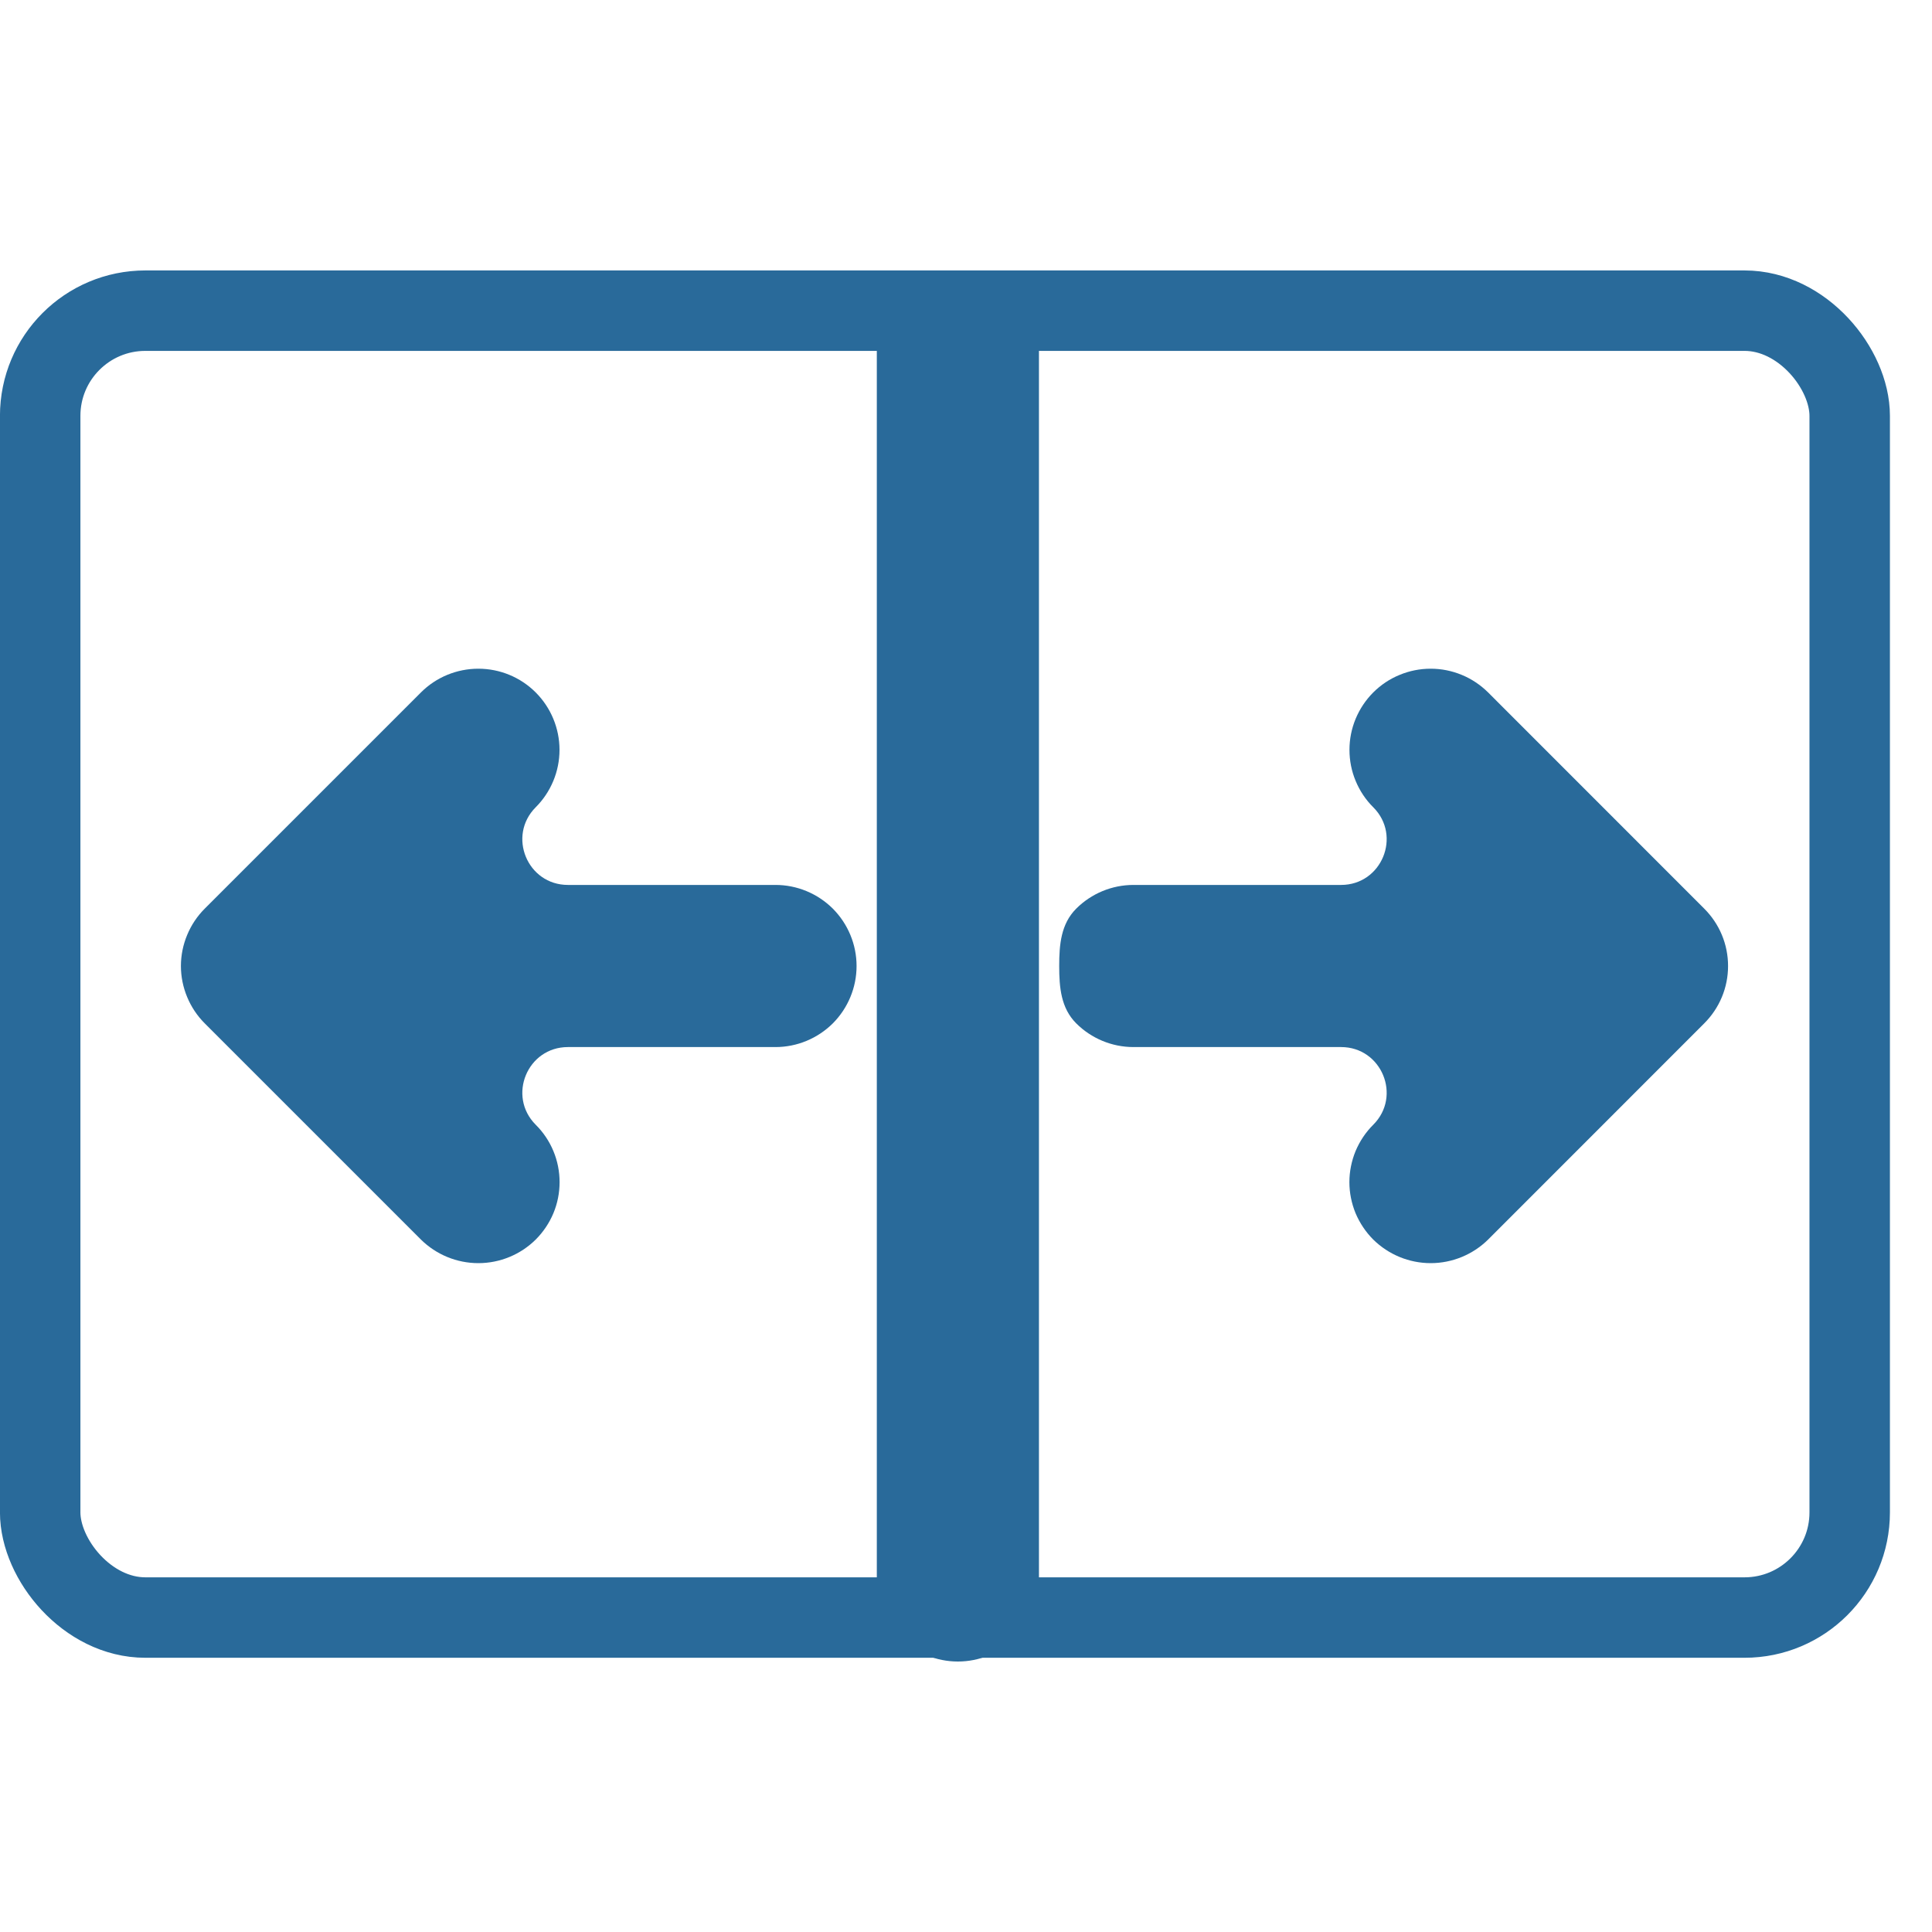
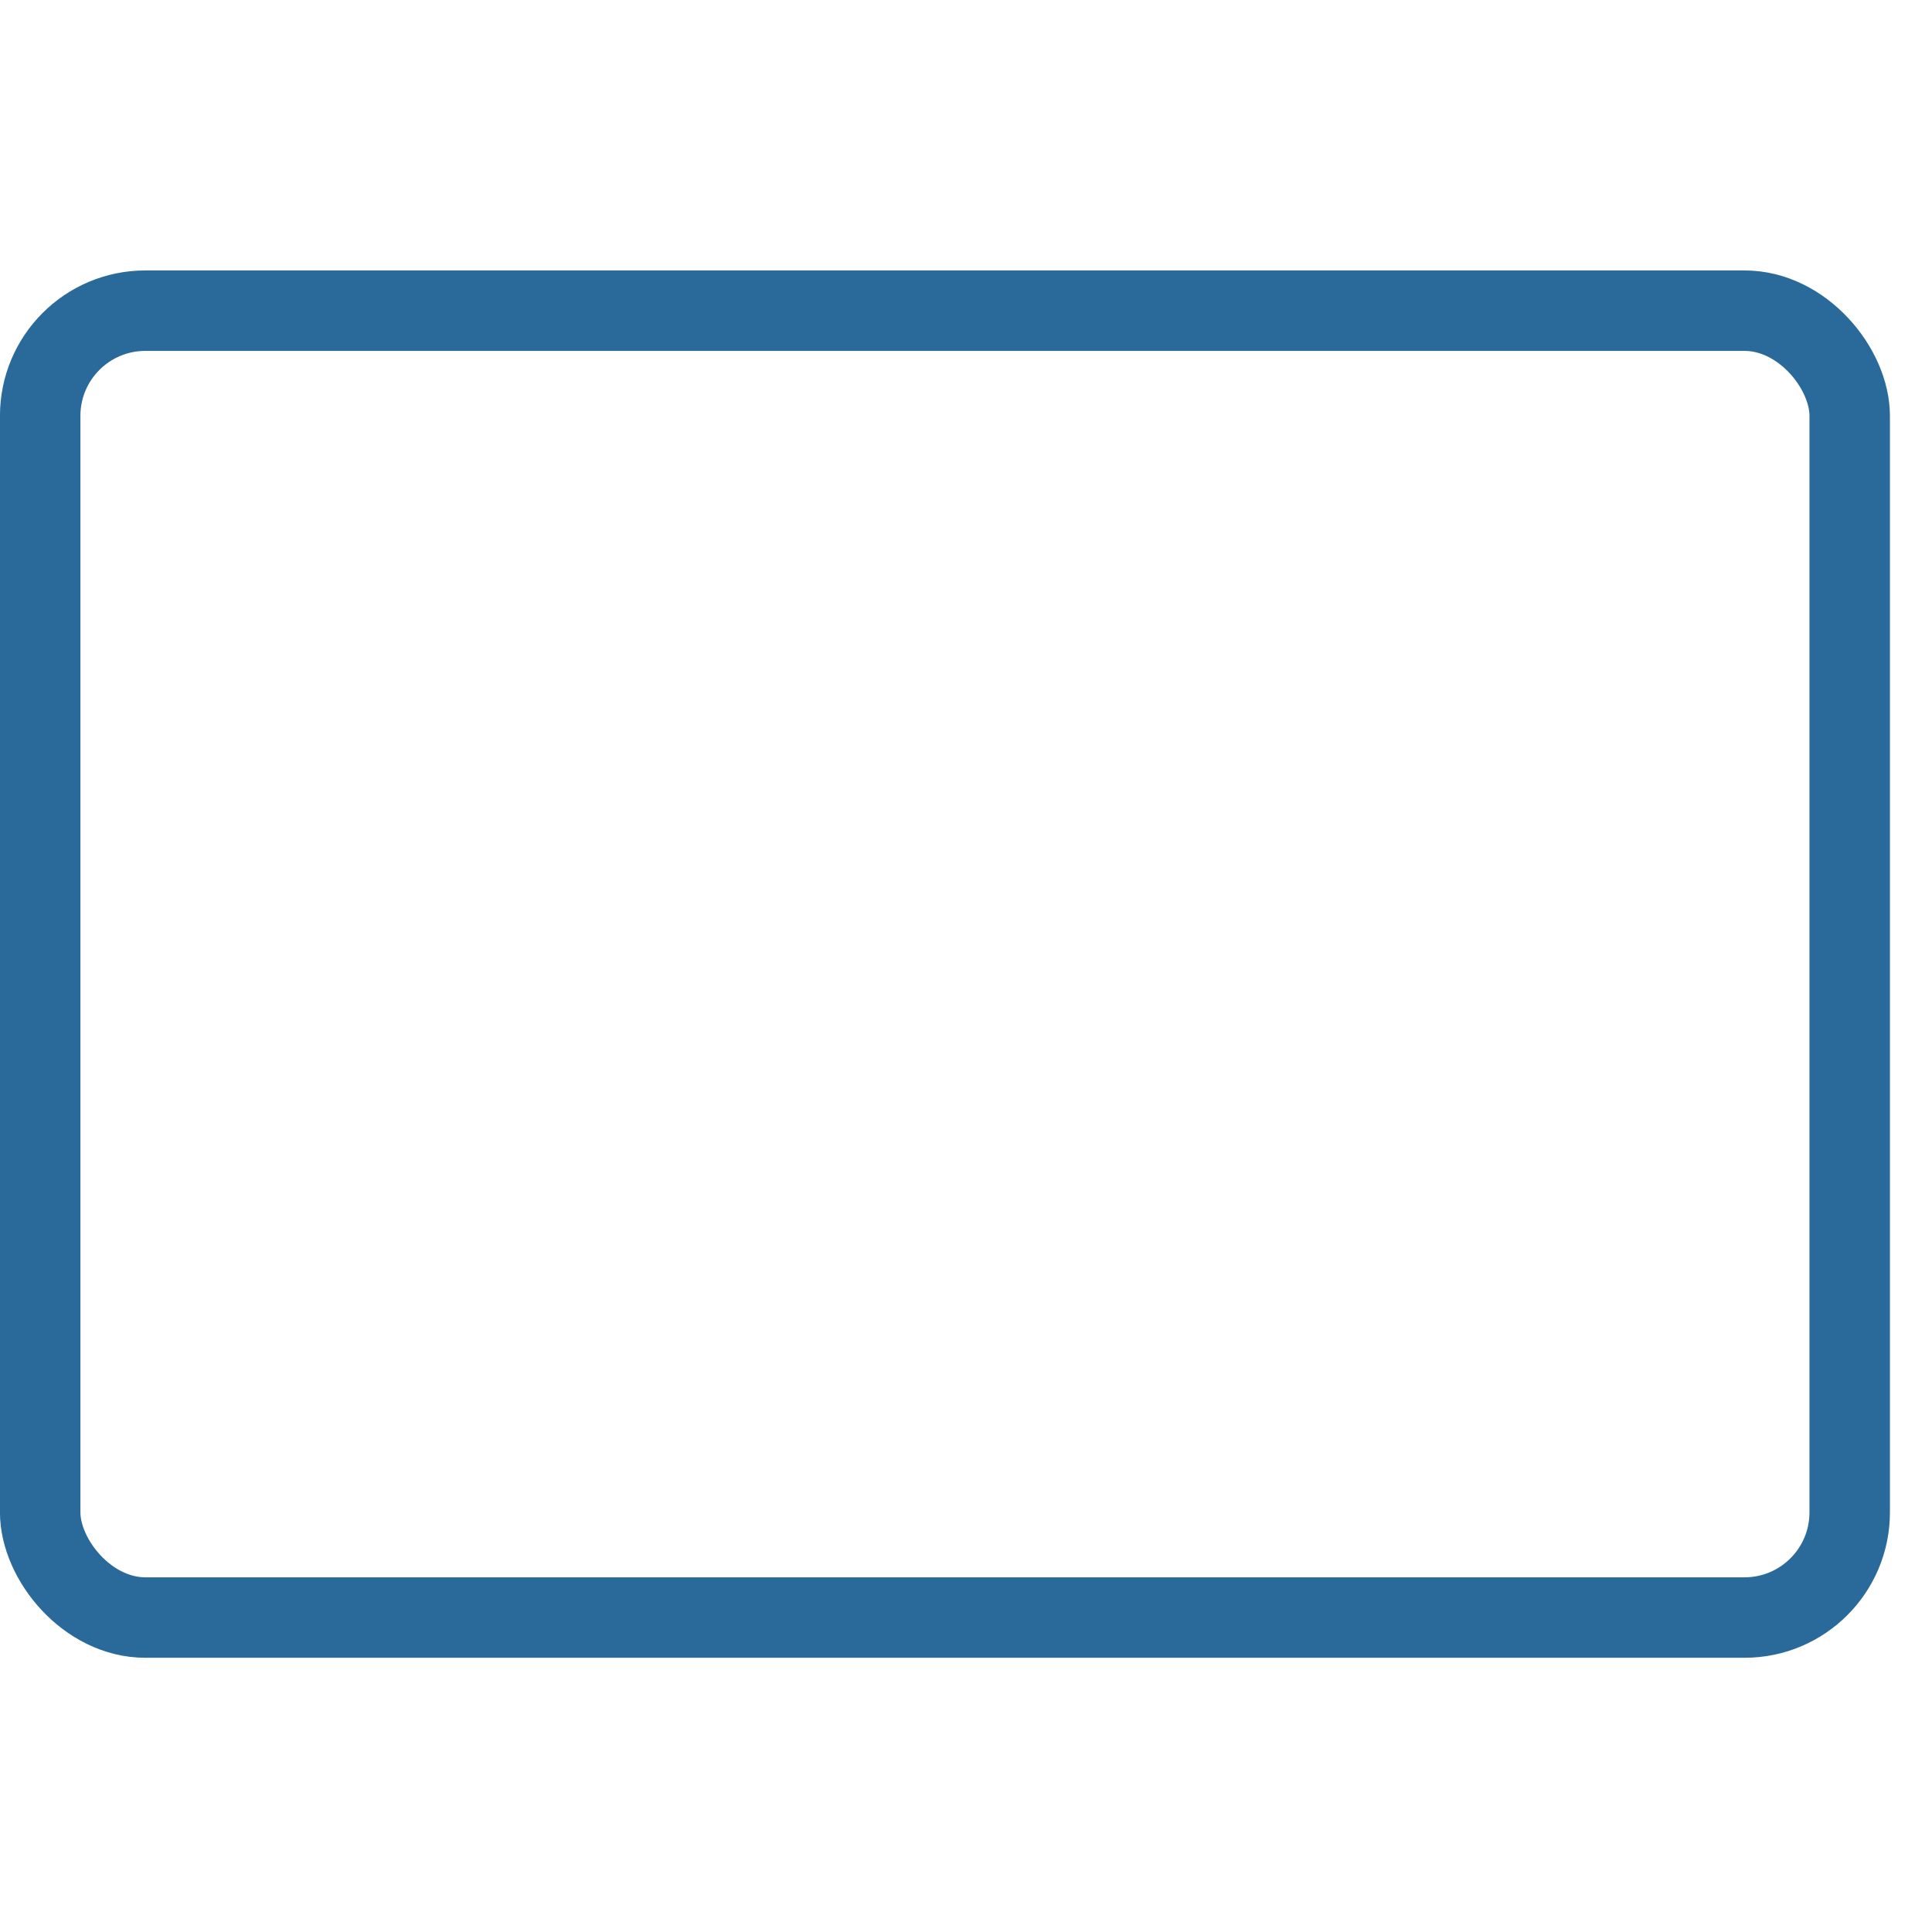
<svg xmlns="http://www.w3.org/2000/svg" width="16" height="16" viewBox="0 0 25 18" fill="none">
-   <path d="M13.444 1.049V16.951C13.444 17.229 13.333 17.496 13.136 17.693C12.94 17.89 12.673 18 12.395 18C12.117 18 11.85 17.89 11.653 17.693C11.457 17.496 11.346 17.229 11.346 16.951V1.049C11.346 0.771 11.457 0.504 11.653 0.307C11.85 0.11 12.117 0 12.395 0C12.673 0 12.94 0.11 13.136 0.307C13.333 0.504 13.444 0.771 13.444 1.049ZM10.035 7.951H7.349C6.824 7.951 6.562 7.317 6.932 6.946V6.946C7.129 6.749 7.24 6.482 7.24 6.203C7.24 5.925 7.129 5.657 6.932 5.46C6.735 5.263 6.468 5.153 6.19 5.153C5.911 5.153 5.644 5.263 5.447 5.46L2.65 8.257C2.552 8.355 2.475 8.47 2.422 8.598C2.369 8.725 2.341 8.862 2.341 9C2.341 9.138 2.369 9.275 2.422 9.402C2.475 9.53 2.552 9.645 2.65 9.743L5.447 12.54C5.645 12.735 5.911 12.845 6.19 12.845C6.468 12.845 6.735 12.735 6.932 12.54C7.03 12.442 7.108 12.326 7.161 12.199C7.214 12.072 7.241 11.935 7.241 11.797C7.241 11.659 7.214 11.522 7.161 11.395C7.108 11.267 7.03 11.151 6.932 11.054V11.054C6.562 10.683 6.824 10.049 7.349 10.049H10.035C10.313 10.049 10.58 9.938 10.777 9.742C10.973 9.545 11.084 9.278 11.084 9C11.084 8.722 10.973 8.455 10.777 8.258C10.58 8.062 10.313 7.951 10.035 7.951ZM22.052 8.257L19.256 5.46C19.158 5.363 19.042 5.285 18.915 5.233C18.787 5.18 18.651 5.153 18.513 5.153C18.375 5.153 18.238 5.18 18.111 5.233C17.983 5.285 17.867 5.363 17.77 5.46C17.672 5.558 17.595 5.674 17.542 5.801C17.489 5.929 17.462 6.065 17.462 6.203C17.462 6.341 17.489 6.478 17.542 6.605C17.595 6.733 17.672 6.849 17.77 6.946V6.946C18.141 7.317 17.878 7.951 17.354 7.951H14.667C14.389 7.951 14.122 8.062 13.926 8.258C13.729 8.455 13.706 8.722 13.706 9C13.706 9.278 13.729 9.545 13.926 9.742C14.122 9.938 14.389 10.049 14.667 10.049H17.354C17.878 10.049 18.141 10.683 17.77 11.054V11.054C17.672 11.151 17.595 11.267 17.541 11.395C17.489 11.522 17.461 11.659 17.461 11.797C17.461 11.935 17.489 12.072 17.541 12.199C17.595 12.326 17.672 12.442 17.77 12.54C17.968 12.735 18.235 12.845 18.513 12.845C18.791 12.845 19.058 12.735 19.256 12.54L22.052 9.743C22.15 9.645 22.228 9.53 22.281 9.402C22.334 9.275 22.361 9.138 22.361 9C22.361 8.862 22.334 8.725 22.281 8.598C22.228 8.47 22.15 8.355 22.052 8.257Z" fill="#296a9a" />
  <rect x="0.52" y="0.52" width="23.415" height="16.911" rx="1.361" stroke="#296a9a" stroke-width="1.041" />
</svg>